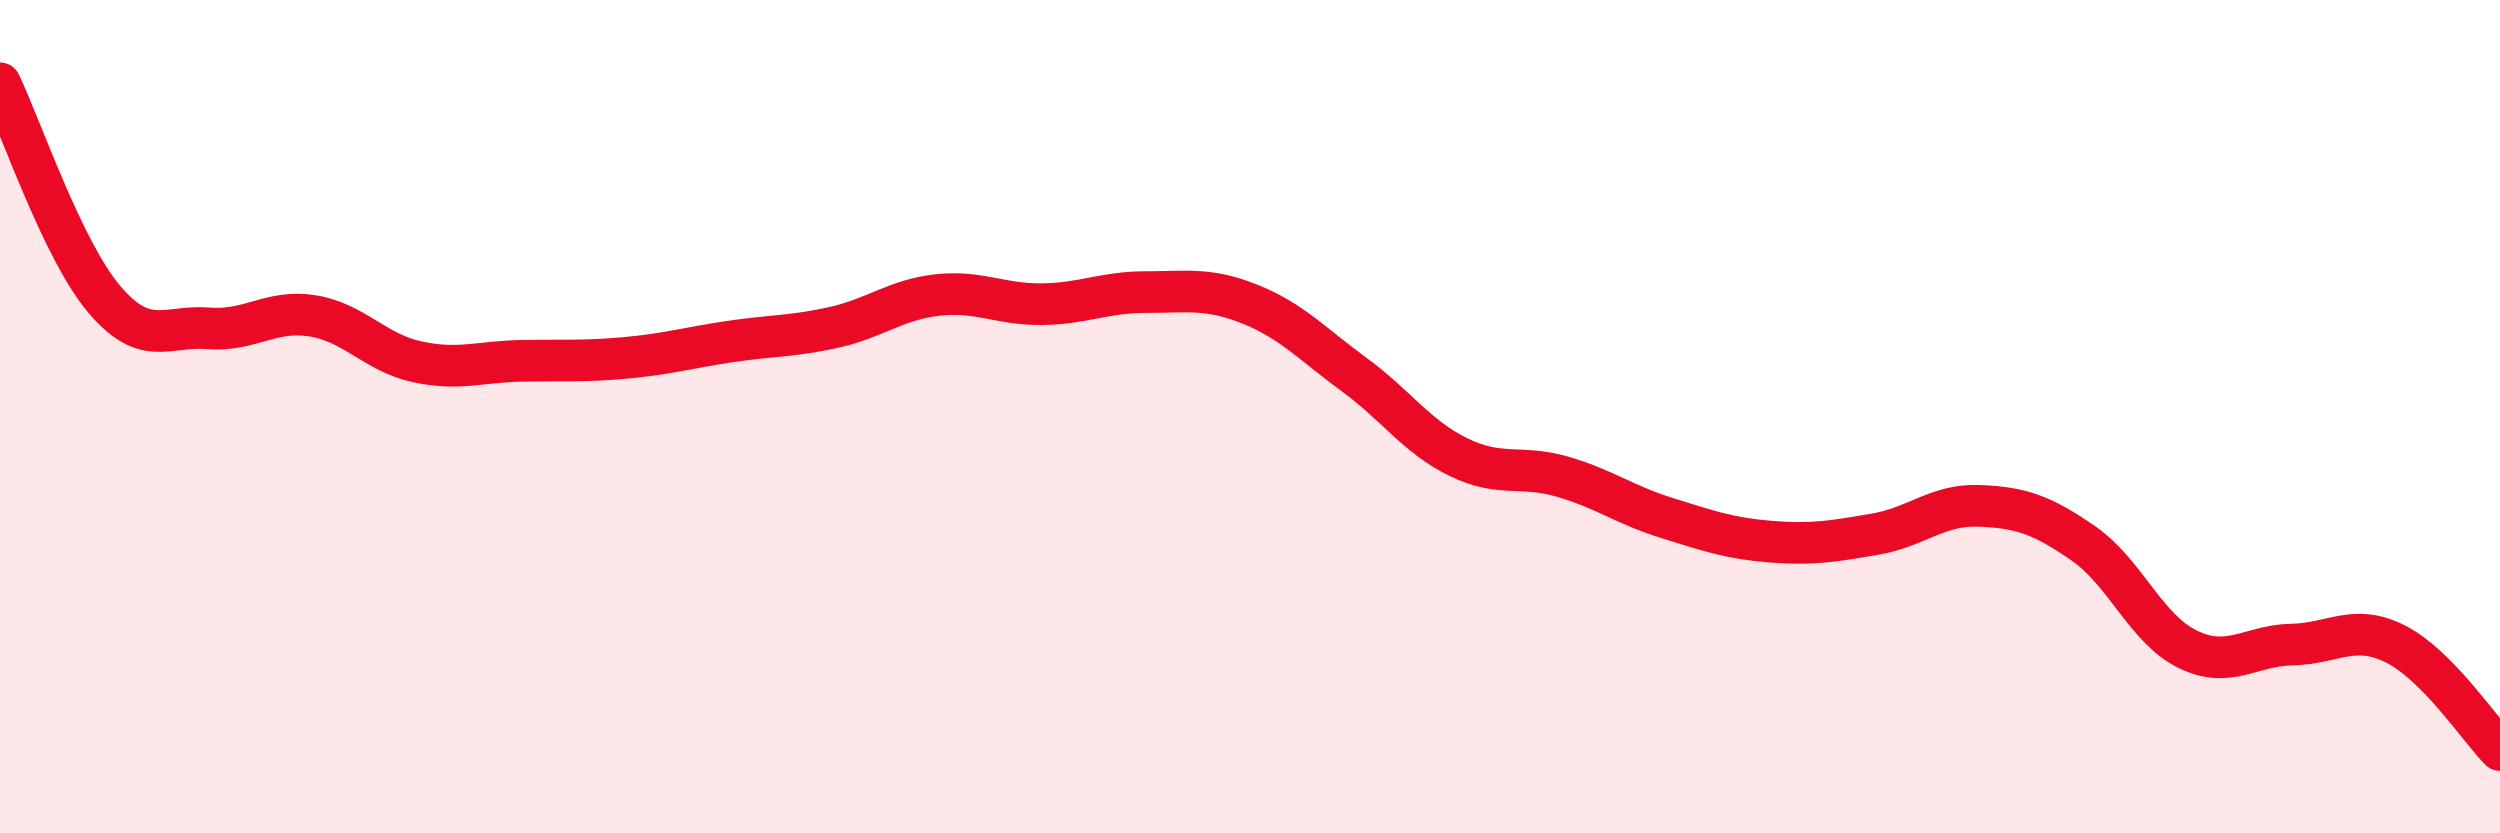
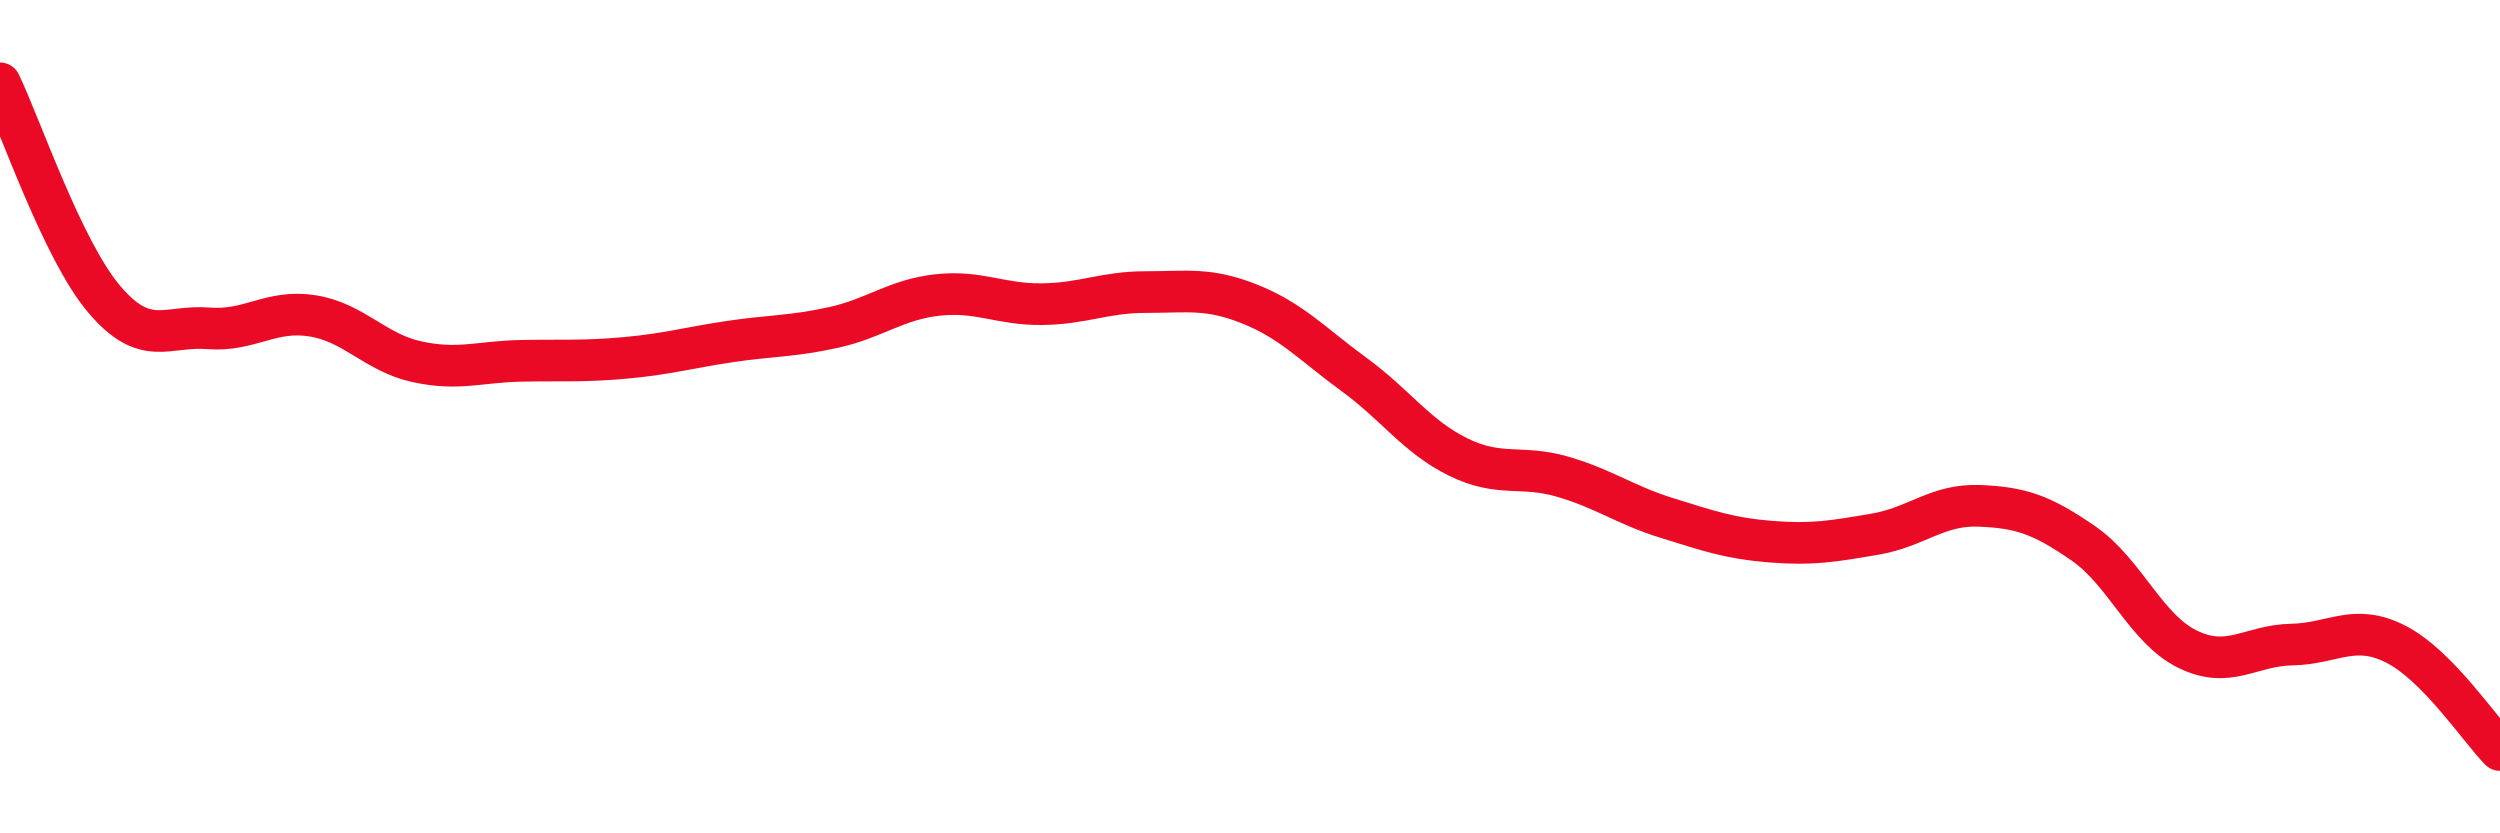
<svg xmlns="http://www.w3.org/2000/svg" width="60" height="20" viewBox="0 0 60 20">
-   <path d="M 0,2 C 0.5,3.04 1.5,6 2.5,7.18 C 3.5,8.36 4,7.8 5,7.88 C 6,7.96 6.5,7.42 7.5,7.58 C 8.5,7.74 9,8.46 10,8.68 C 11,8.9 11.5,8.68 12.5,8.66 C 13.5,8.64 14,8.68 15,8.59 C 16,8.5 16.5,8.35 17.5,8.2 C 18.5,8.05 19,8.08 20,7.86 C 21,7.64 21.5,7.19 22.5,7.08 C 23.5,6.97 24,7.31 25,7.3 C 26,7.29 26.5,7.01 27.5,7.01 C 28.5,7.01 29,6.9 30,7.3 C 31,7.7 31.5,8.26 32.5,8.99 C 33.5,9.72 34,10.48 35,10.97 C 36,11.46 36.5,11.15 37.5,11.44 C 38.5,11.73 39,12.12 40,12.43 C 41,12.74 41.5,12.92 42.5,13 C 43.5,13.08 44,12.99 45,12.82 C 46,12.65 46.5,12.1 47.5,12.14 C 48.5,12.18 49,12.35 50,13.04 C 51,13.73 51.5,15.09 52.5,15.58 C 53.5,16.07 54,15.49 55,15.47 C 56,15.45 56.5,14.95 57.5,15.46 C 58.5,15.97 59.5,17.49 60,18L60 20L0 20Z" fill="#EB0A25" opacity="0.1" stroke-linecap="round" stroke-linejoin="round" />
  <path d="M 0,2 C 0.5,3.04 1.5,6 2.5,7.18 C 3.5,8.36 4,7.8 5,7.88 C 6,7.96 6.5,7.42 7.5,7.58 C 8.5,7.74 9,8.46 10,8.68 C 11,8.9 11.5,8.68 12.5,8.66 C 13.5,8.64 14,8.68 15,8.59 C 16,8.5 16.5,8.35 17.5,8.2 C 18.5,8.05 19,8.08 20,7.86 C 21,7.64 21.5,7.19 22.5,7.08 C 23.5,6.97 24,7.31 25,7.3 C 26,7.29 26.5,7.01 27.5,7.01 C 28.5,7.01 29,6.9 30,7.3 C 31,7.7 31.5,8.26 32.5,8.99 C 33.5,9.72 34,10.48 35,10.97 C 36,11.46 36.5,11.15 37.5,11.44 C 38.5,11.73 39,12.12 40,12.43 C 41,12.74 41.5,12.92 42.5,13 C 43.5,13.08 44,12.99 45,12.82 C 46,12.65 46.5,12.1 47.5,12.14 C 48.5,12.18 49,12.35 50,13.04 C 51,13.73 51.5,15.09 52.5,15.58 C 53.5,16.07 54,15.49 55,15.47 C 56,15.45 56.5,14.95 57.5,15.46 C 58.5,15.97 59.5,17.49 60,18" stroke="#EB0A25" stroke-width="1" fill="none" stroke-linecap="round" stroke-linejoin="round" />
</svg>